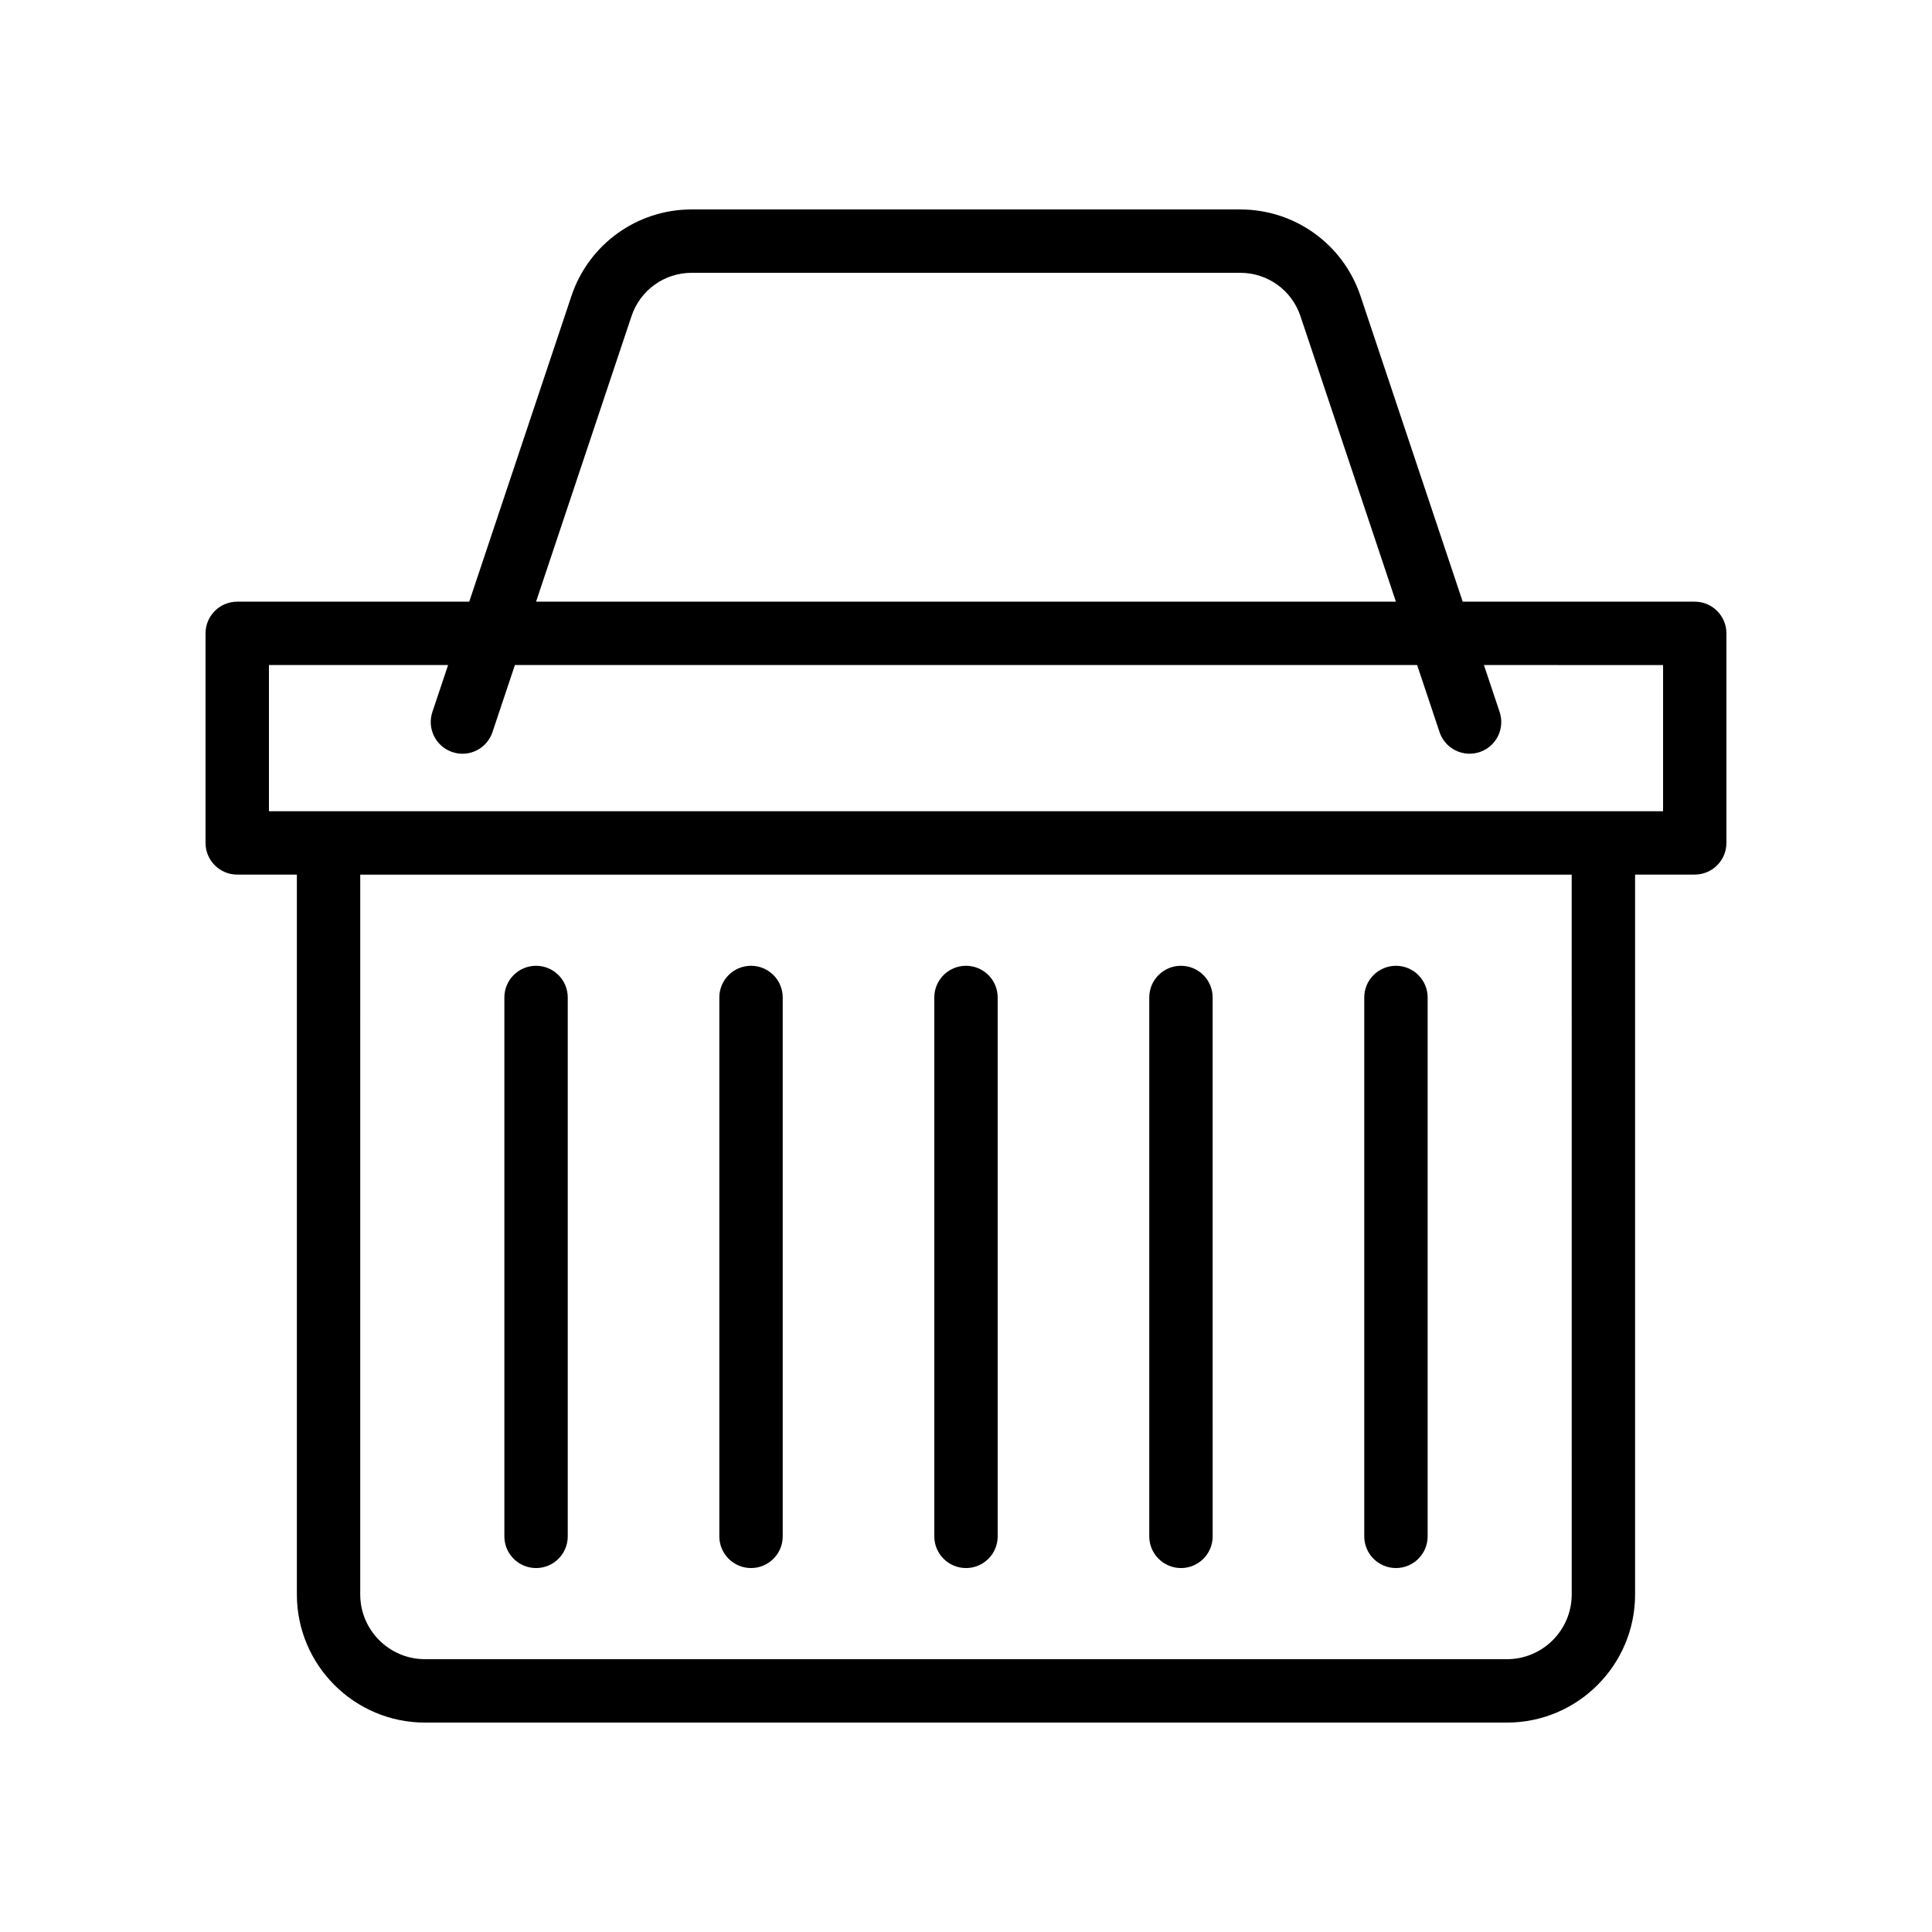
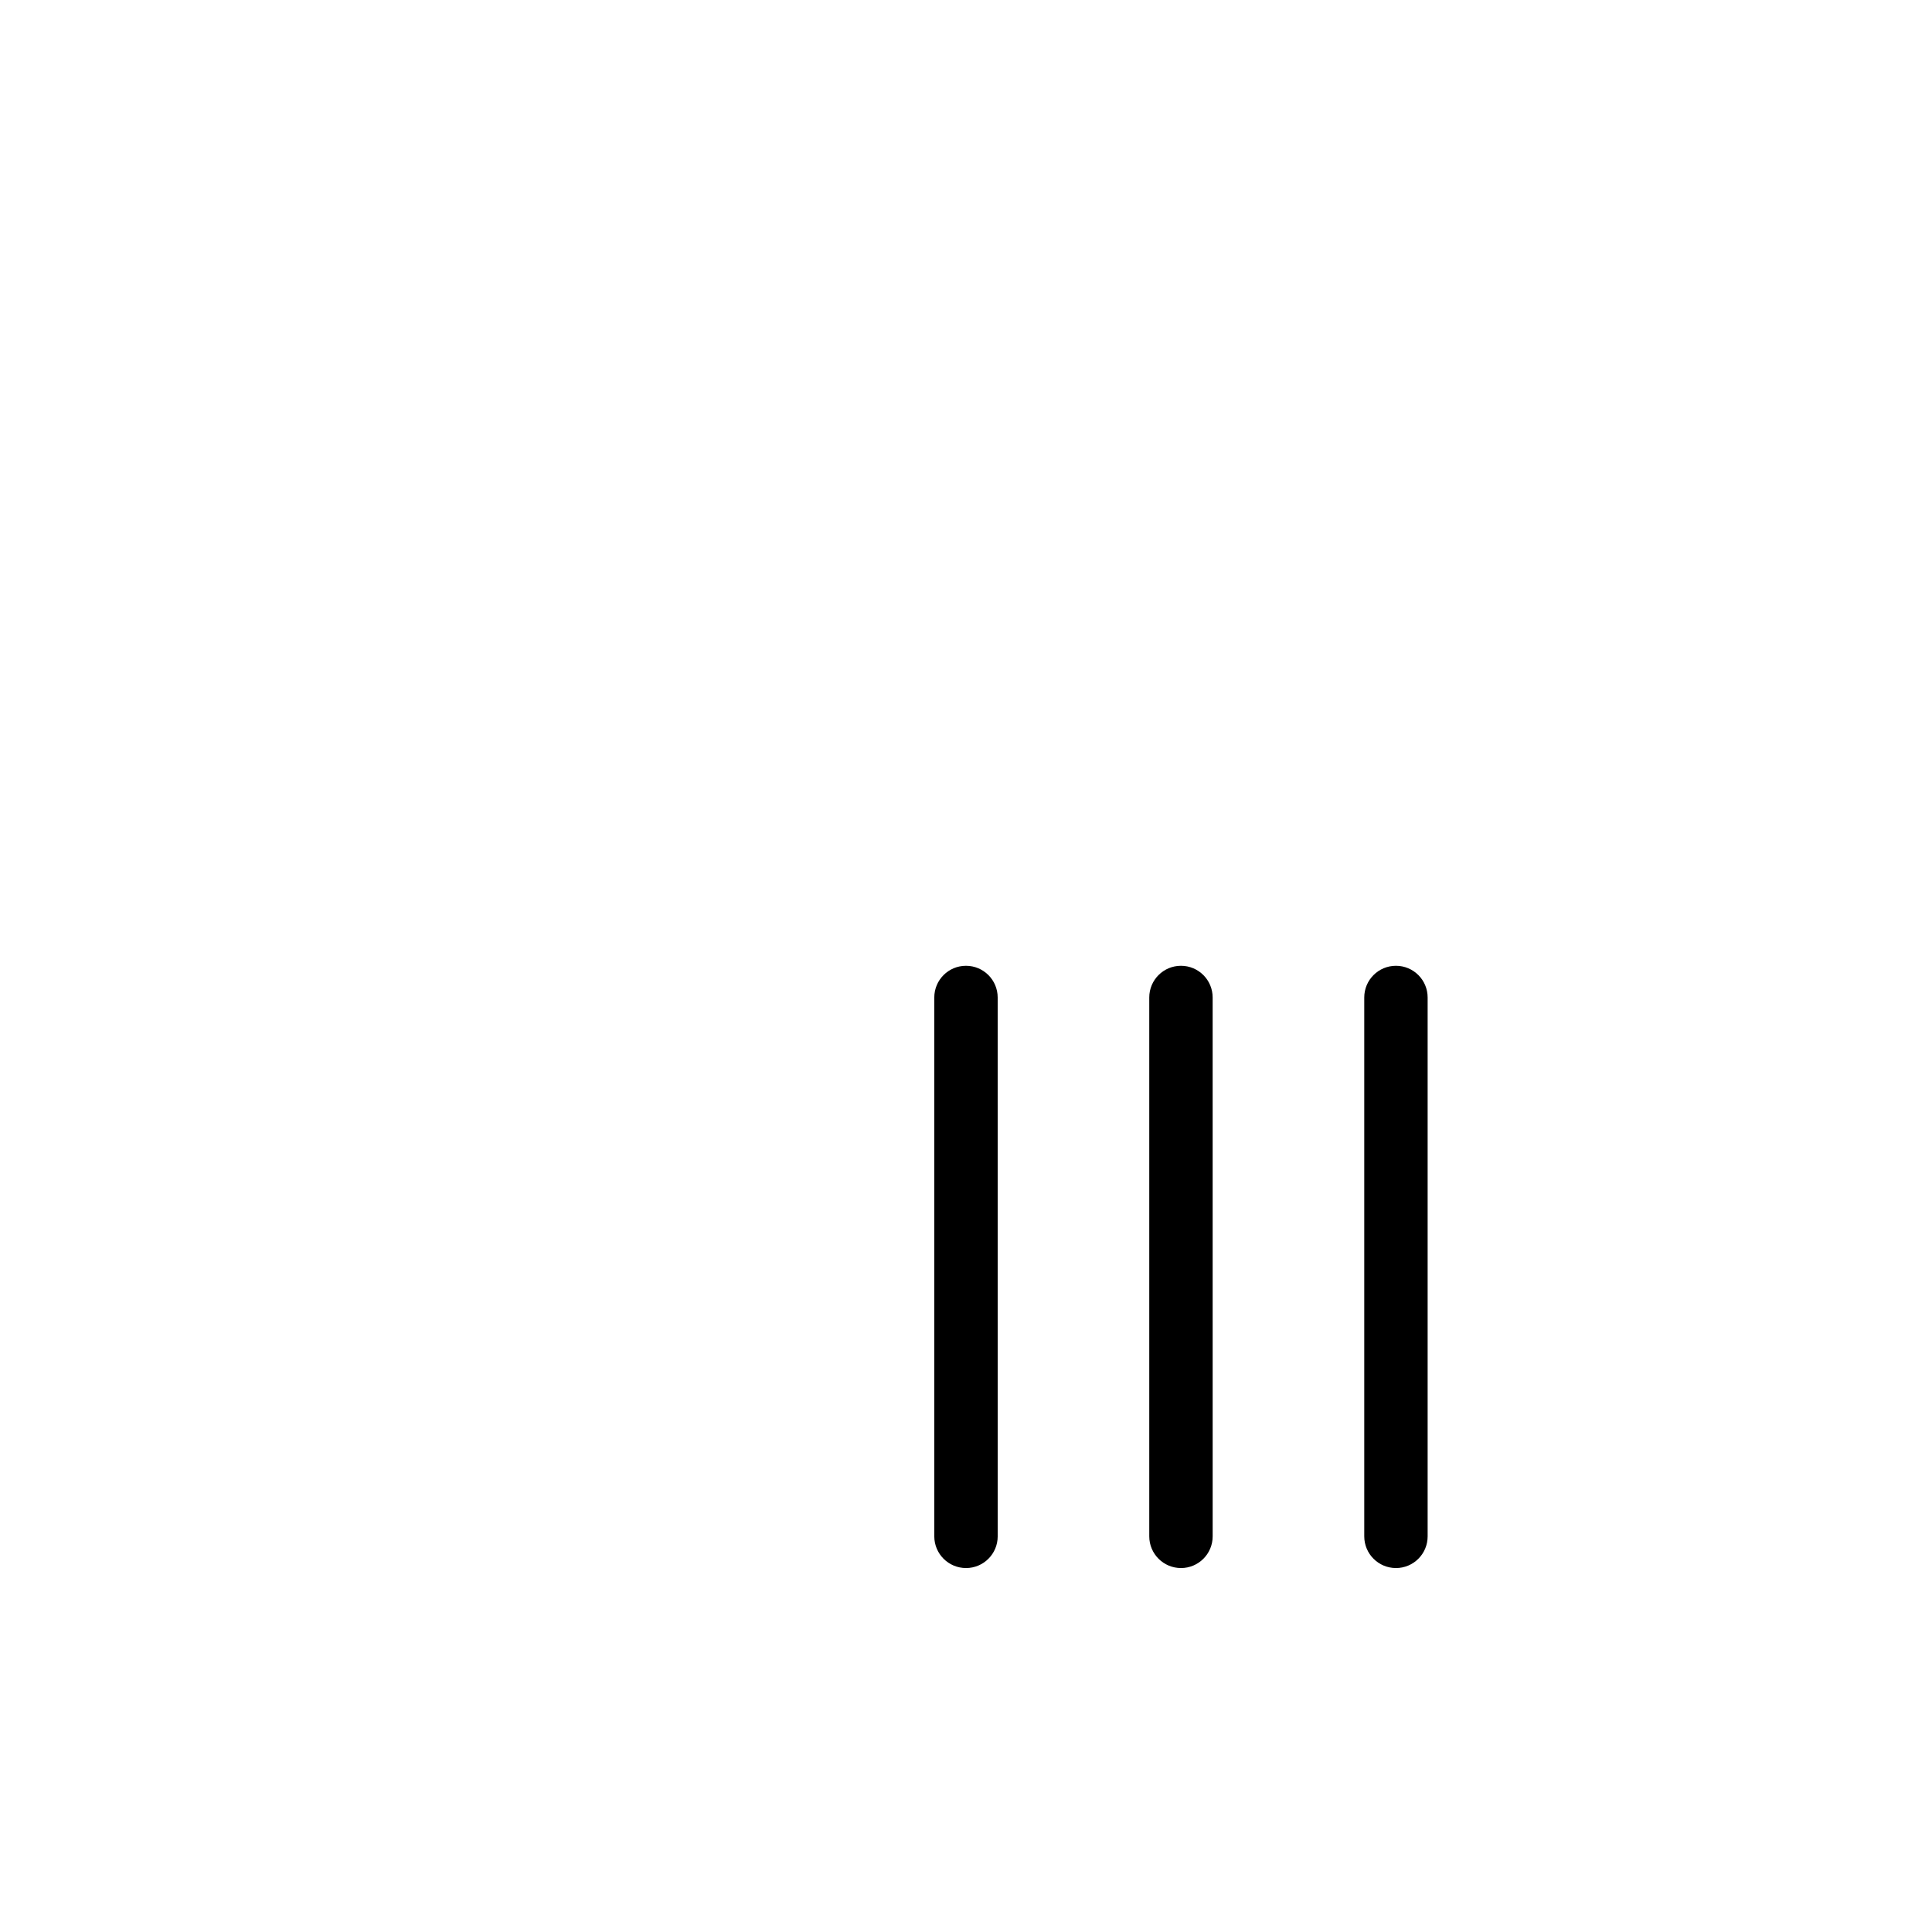
<svg xmlns="http://www.w3.org/2000/svg" fill="#000000" width="800px" height="800px" version="1.1" viewBox="144 144 512 512">
  <g>
-     <path d="m593.12 303.45h-61.488l-27.082-81.008c-4.59-13.719-17.387-22.934-31.852-22.934l-145.41-0.004c-14.465 0-27.266 9.219-31.852 22.934l-27.082 81.008-61.488 0.004c-4.637 0-8.398 3.754-8.398 8.398v55.531c0 4.641 3.758 8.398 8.398 8.398h15.805v190.77c0 18.719 15.23 33.957 33.957 33.957h286.73c18.727 0 33.957-15.234 33.957-33.957v-190.77l15.805-0.004c4.637 0 8.398-3.754 8.398-8.398v-55.531c0-4.641-3.762-8.395-8.398-8.395zm-32.598 263.09c0 9.461-7.699 17.164-17.164 17.164h-286.73c-9.461 0-17.164-7.699-17.164-17.164l0.004-190.74h321.05zm-249.16-338.77c2.297-6.863 8.695-11.473 15.93-11.473h145.41c7.231 0 13.633 4.609 15.93 11.473l25.301 75.68h-227.87zm273.37 131.21h-369.46v-38.738h47.477l-4.16 12.438c-1.473 4.402 0.902 9.16 5.301 10.629 4.402 1.492 9.16-0.902 10.625-5.297l5.941-17.77h239.1l5.941 17.77c1.172 3.508 4.449 5.731 7.961 5.731 0.883 0 1.781-0.141 2.66-0.434 4.398-1.469 6.773-6.223 5.301-10.629l-4.16-12.438 47.477 0.004z" />
-     <path d="m286.06 559.55c4.637 0 8.398-3.754 8.398-8.398v-142.81c0-4.641-3.758-8.398-8.398-8.398-4.637 0-8.398 3.754-8.398 8.398v142.81c0.004 4.637 3.762 8.395 8.398 8.395z" />
-     <path d="m343.03 559.55c4.637 0 8.398-3.754 8.398-8.398v-142.81c0-4.641-3.758-8.398-8.398-8.398-4.637 0-8.398 3.754-8.398 8.398v142.81c0.004 4.637 3.762 8.395 8.398 8.395z" />
    <path d="m400 559.55c4.637 0 8.398-3.754 8.398-8.398l-0.004-142.81c0-4.641-3.758-8.398-8.398-8.398-4.637 0-8.398 3.754-8.398 8.398v142.81c0.004 4.637 3.766 8.395 8.402 8.395z" />
    <path d="m456.97 559.55c4.637 0 8.398-3.754 8.398-8.398l-0.004-142.81c0-4.641-3.758-8.398-8.398-8.398-4.637 0-8.398 3.754-8.398 8.398v142.81c0.004 4.637 3.766 8.395 8.402 8.395z" />
    <path d="m513.94 559.55c4.637 0 8.398-3.754 8.398-8.398v-142.81c0-4.641-3.758-8.398-8.398-8.398-4.637 0-8.398 3.754-8.398 8.398v142.81c0.004 4.637 3.762 8.395 8.398 8.395z" />
  </g>
</svg>